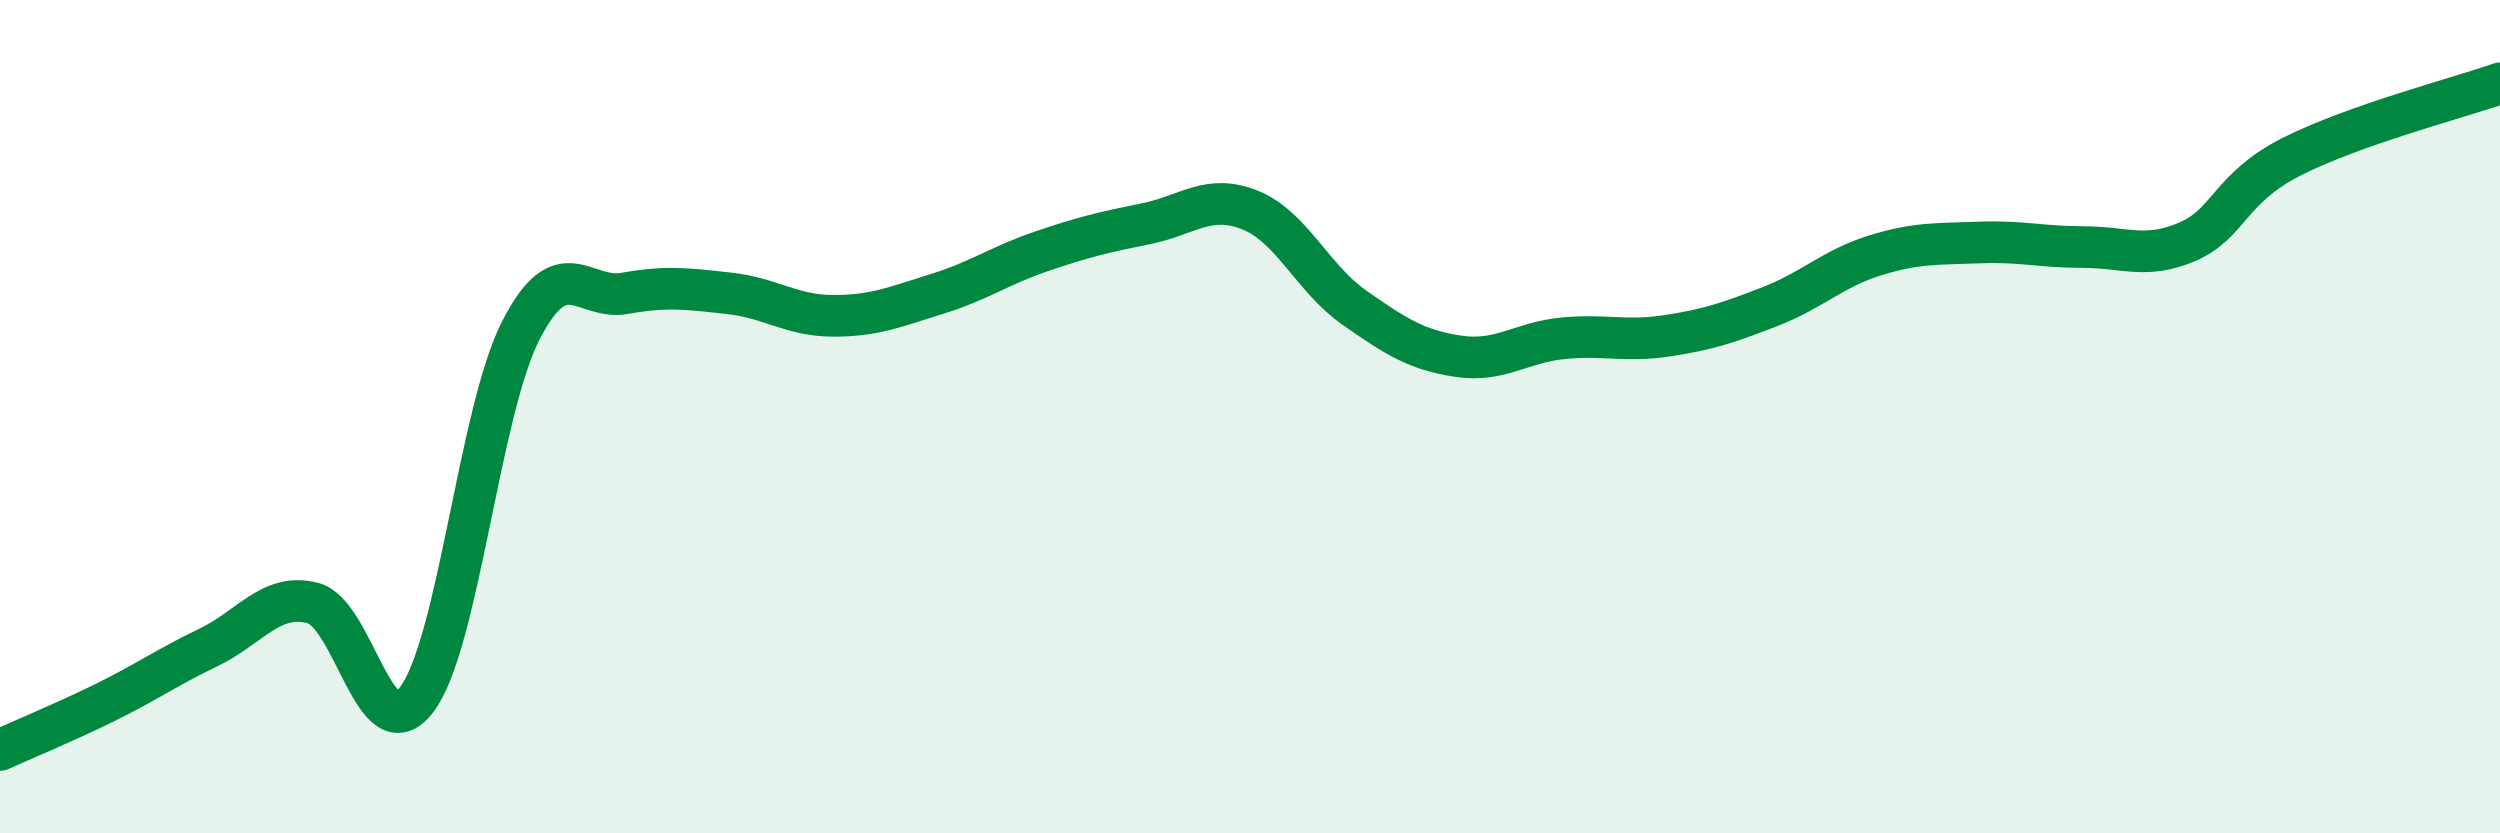
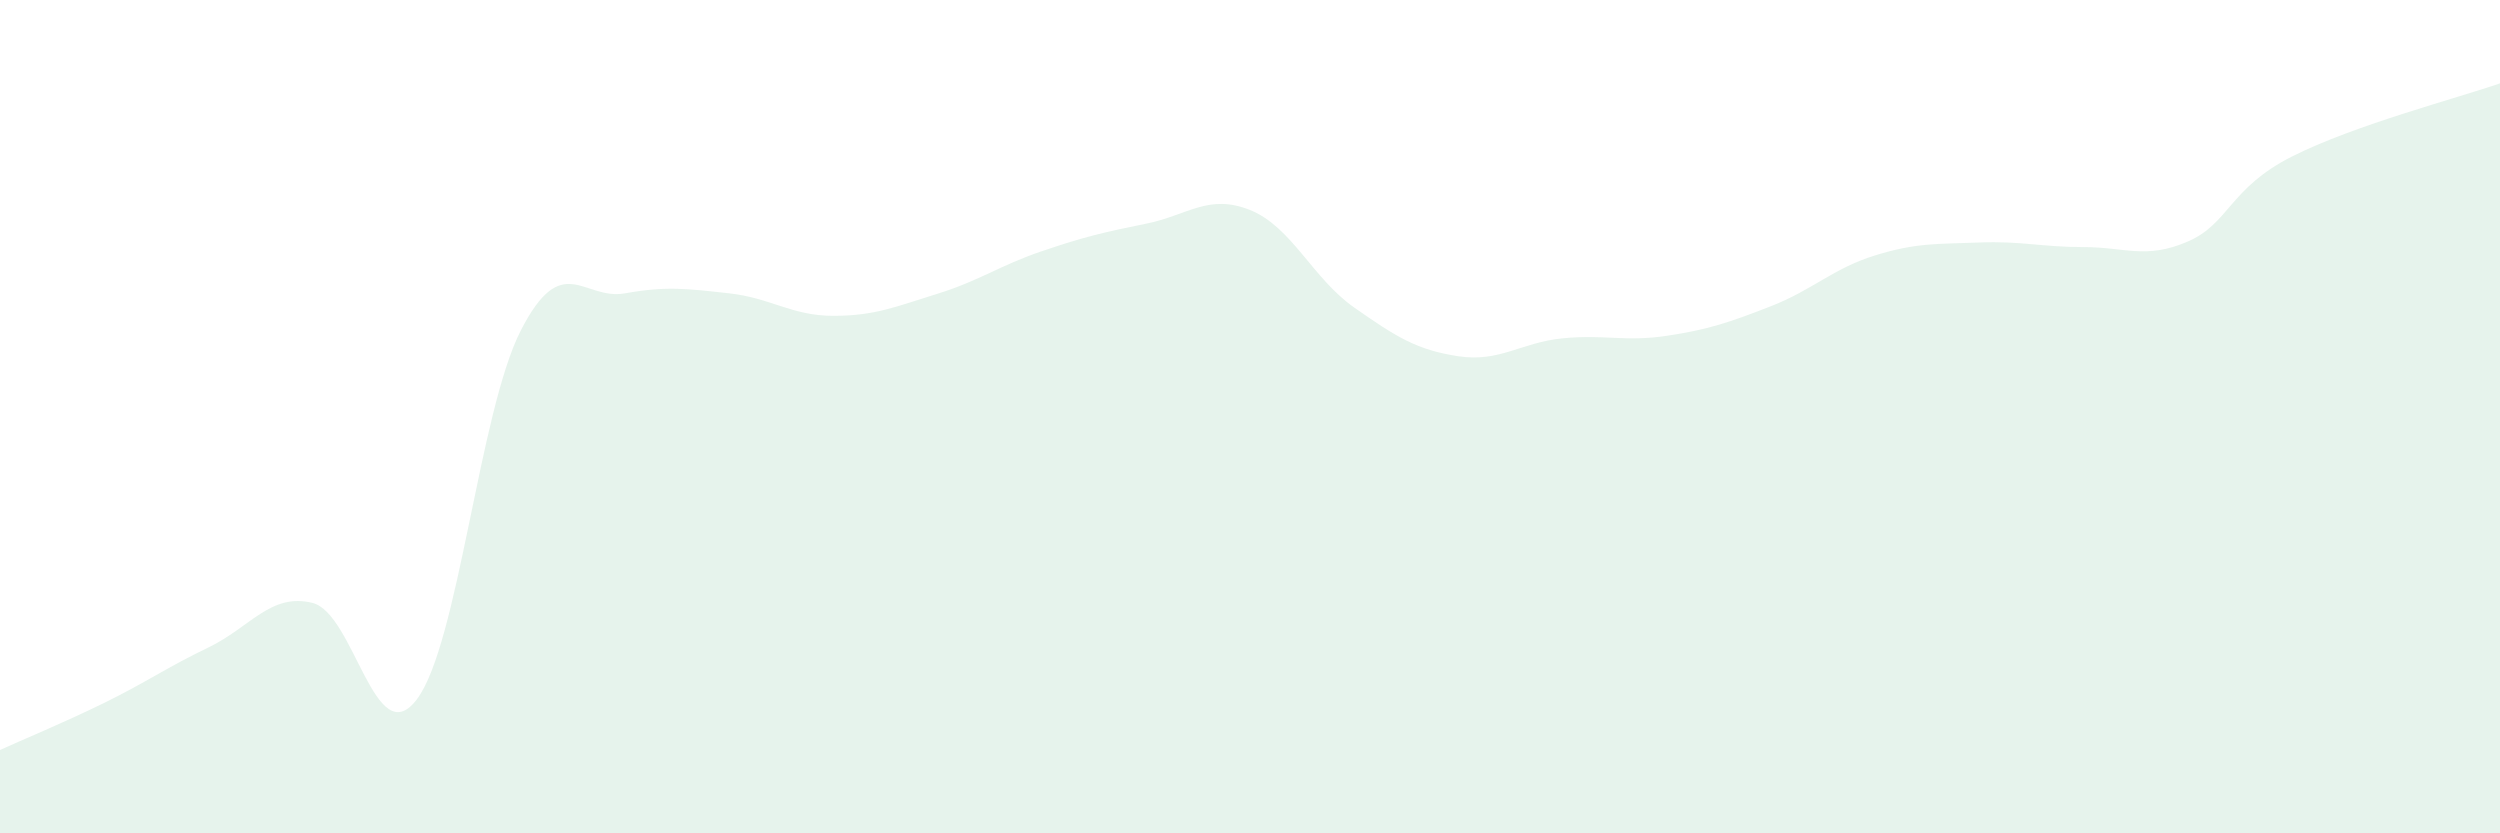
<svg xmlns="http://www.w3.org/2000/svg" width="60" height="20" viewBox="0 0 60 20">
  <path d="M 0,18 C 0.5,17.77 1.5,17.36 2.5,16.87 C 3.5,16.38 4,16.02 5,15.54 C 6,15.06 6.5,14.22 7.5,14.47 C 8.5,14.72 9,18.1 10,16.79 C 11,15.48 11.5,9.88 12.5,7.93 C 13.5,5.98 14,7.22 15,7.04 C 16,6.86 16.5,6.93 17.5,7.04 C 18.5,7.15 19,7.58 20,7.58 C 21,7.58 21.5,7.36 22.5,7.05 C 23.5,6.74 24,6.37 25,6.03 C 26,5.69 26.5,5.57 27.5,5.37 C 28.5,5.17 29,4.64 30,5.04 C 31,5.44 31.5,6.68 32.5,7.38 C 33.5,8.08 34,8.4 35,8.55 C 36,8.7 36.5,8.22 37.5,8.12 C 38.5,8.02 39,8.21 40,8.06 C 41,7.91 41.5,7.74 42.5,7.35 C 43.5,6.96 44,6.44 45,6.13 C 46,5.82 46.5,5.86 47.5,5.82 C 48.5,5.78 49,5.93 50,5.93 C 51,5.93 51.5,6.23 52.5,5.8 C 53.5,5.37 53.5,4.52 55,3.76 C 56.5,3 59,2.35 60,2L60 20L0 20Z" fill="#008740" opacity="0.1" stroke-linecap="round" stroke-linejoin="round" />
-   <path d="M 0,18 C 0.5,17.77 1.5,17.36 2.5,16.87 C 3.5,16.38 4,16.02 5,15.54 C 6,15.06 6.5,14.22 7.5,14.47 C 8.5,14.72 9,18.1 10,16.79 C 11,15.48 11.5,9.88 12.5,7.93 C 13.5,5.98 14,7.22 15,7.04 C 16,6.86 16.5,6.93 17.5,7.04 C 18.5,7.15 19,7.58 20,7.58 C 21,7.58 21.5,7.36 22.5,7.05 C 23.5,6.74 24,6.37 25,6.03 C 26,5.69 26.5,5.57 27.5,5.37 C 28.5,5.17 29,4.64 30,5.04 C 31,5.44 31.5,6.68 32.5,7.38 C 33.5,8.08 34,8.4 35,8.55 C 36,8.7 36.5,8.22 37.5,8.12 C 38.5,8.02 39,8.21 40,8.06 C 41,7.91 41.5,7.74 42.5,7.35 C 43.5,6.96 44,6.44 45,6.13 C 46,5.82 46.5,5.86 47.5,5.82 C 48.5,5.78 49,5.93 50,5.93 C 51,5.93 51.5,6.23 52.5,5.8 C 53.5,5.37 53.5,4.52 55,3.76 C 56.5,3 59,2.35 60,2" stroke="#008740" stroke-width="1" fill="none" stroke-linecap="round" stroke-linejoin="round" />
</svg>